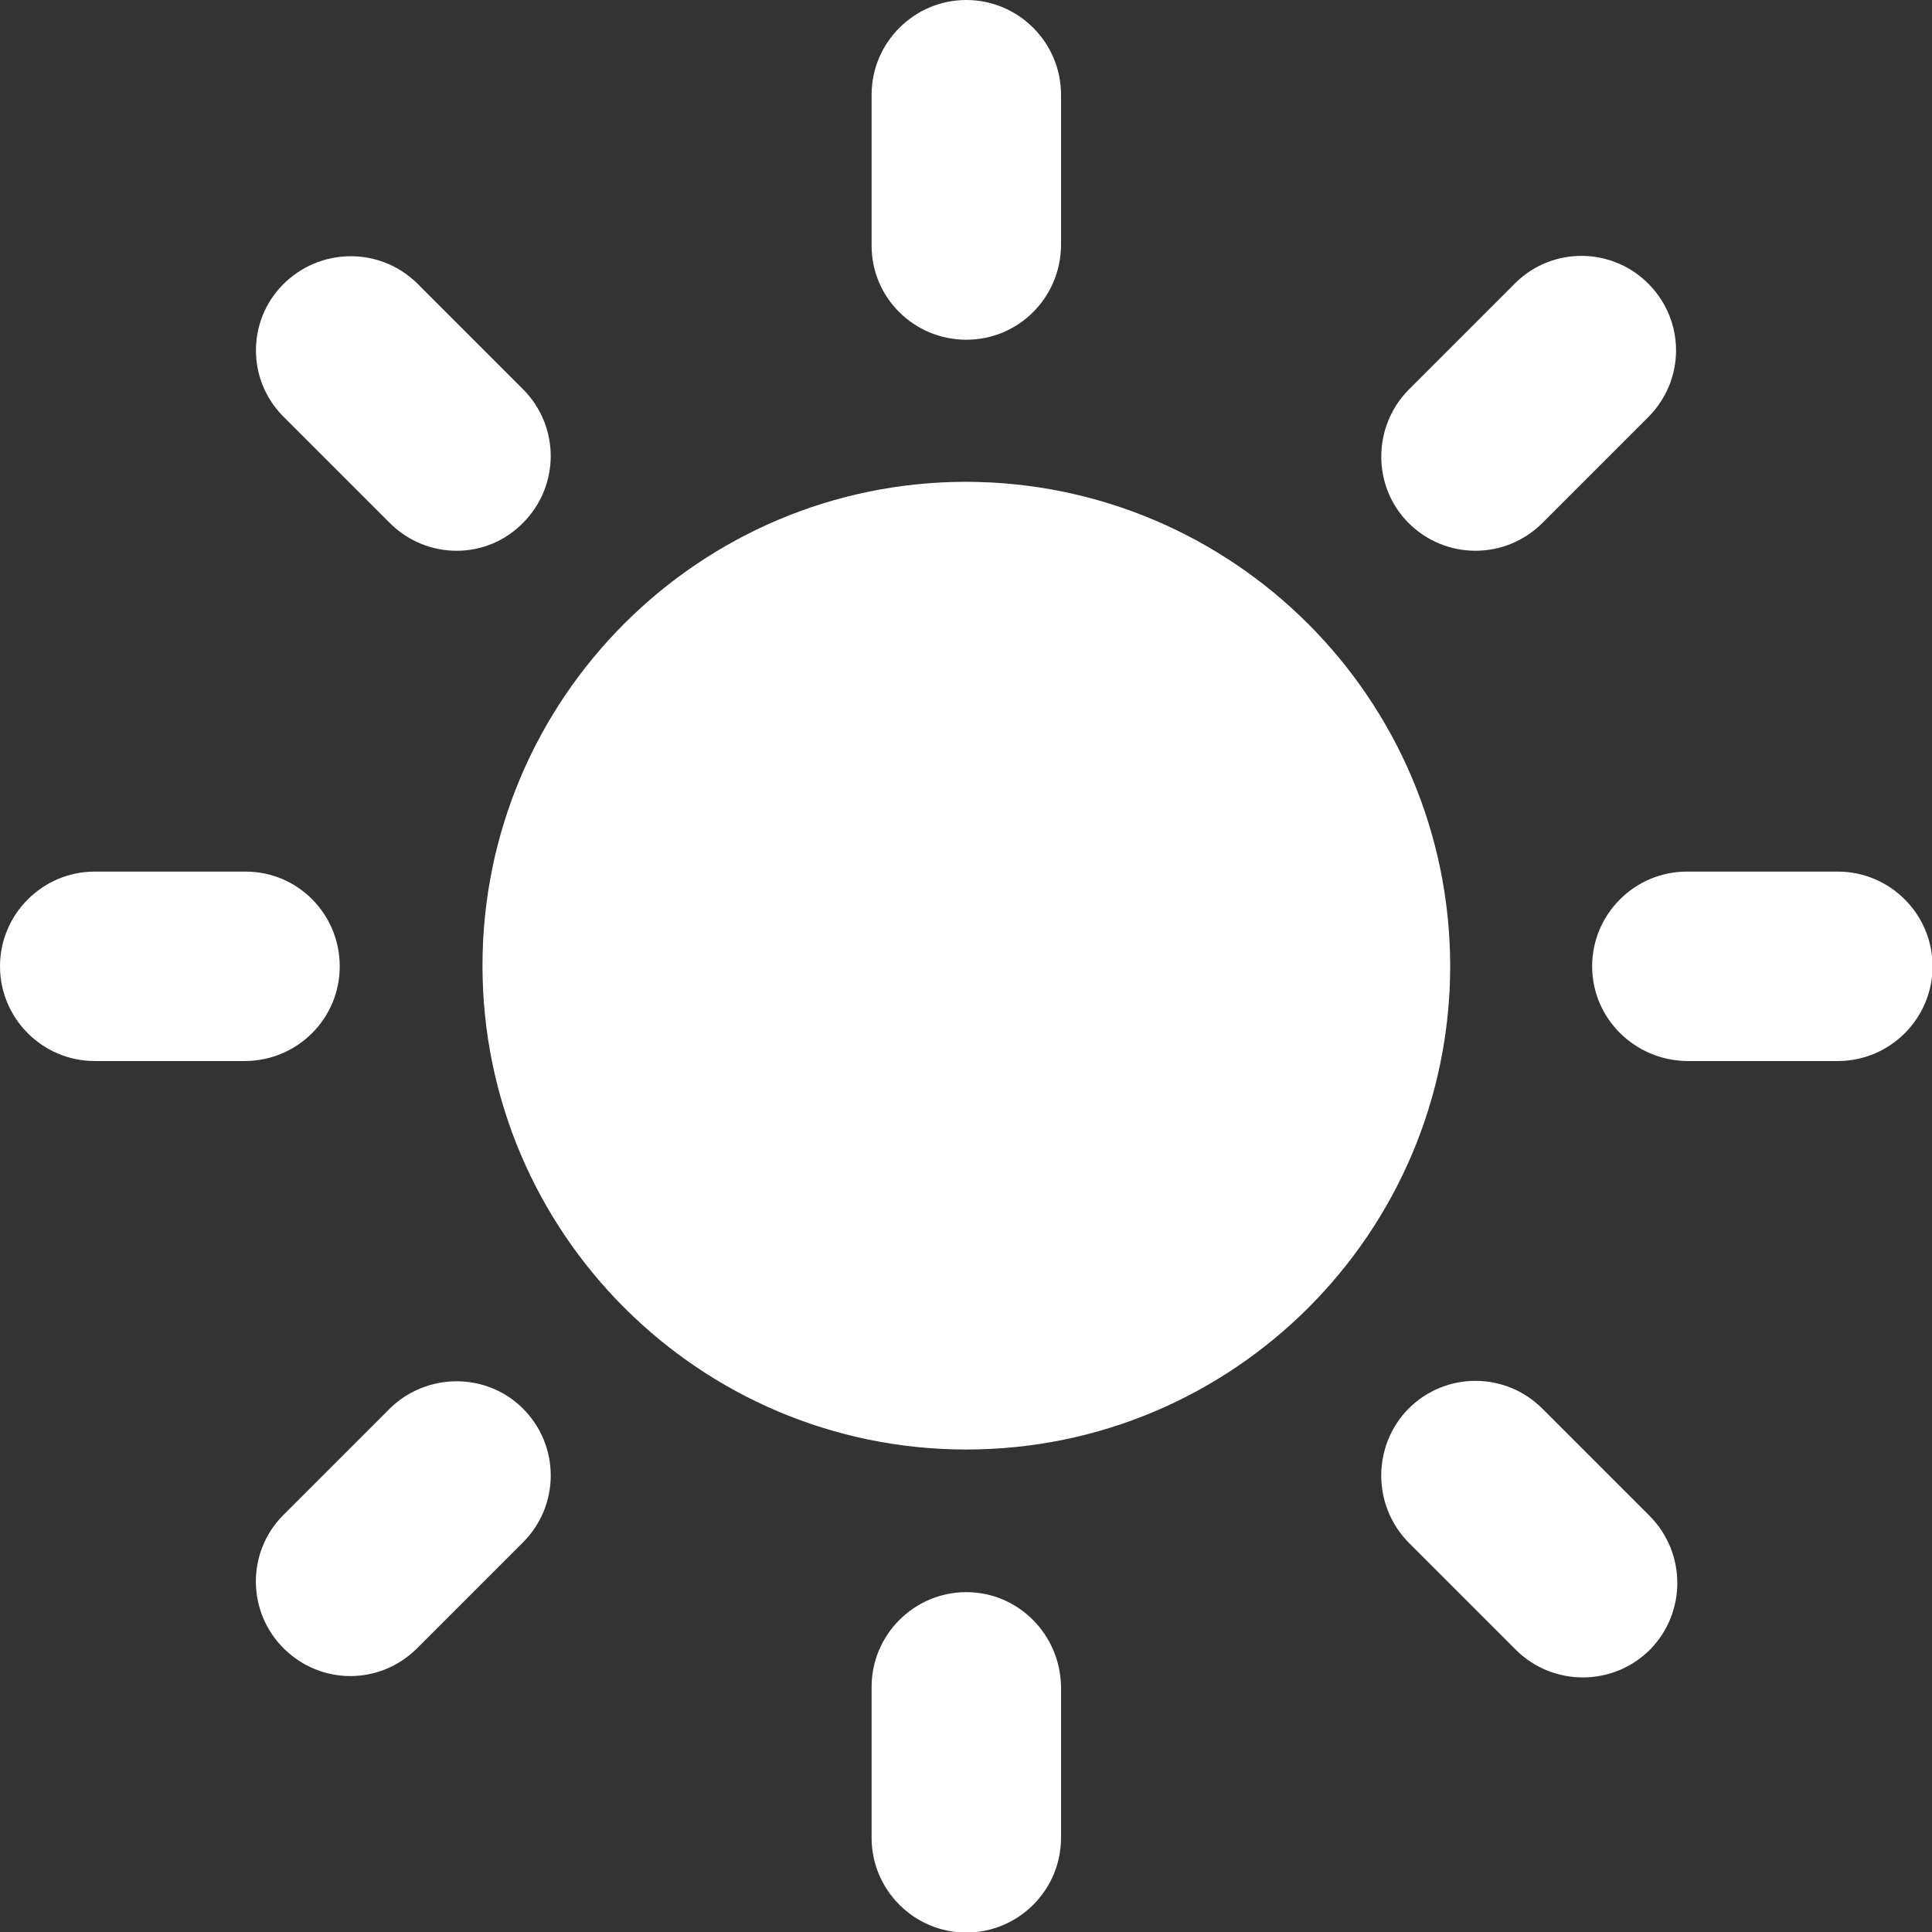
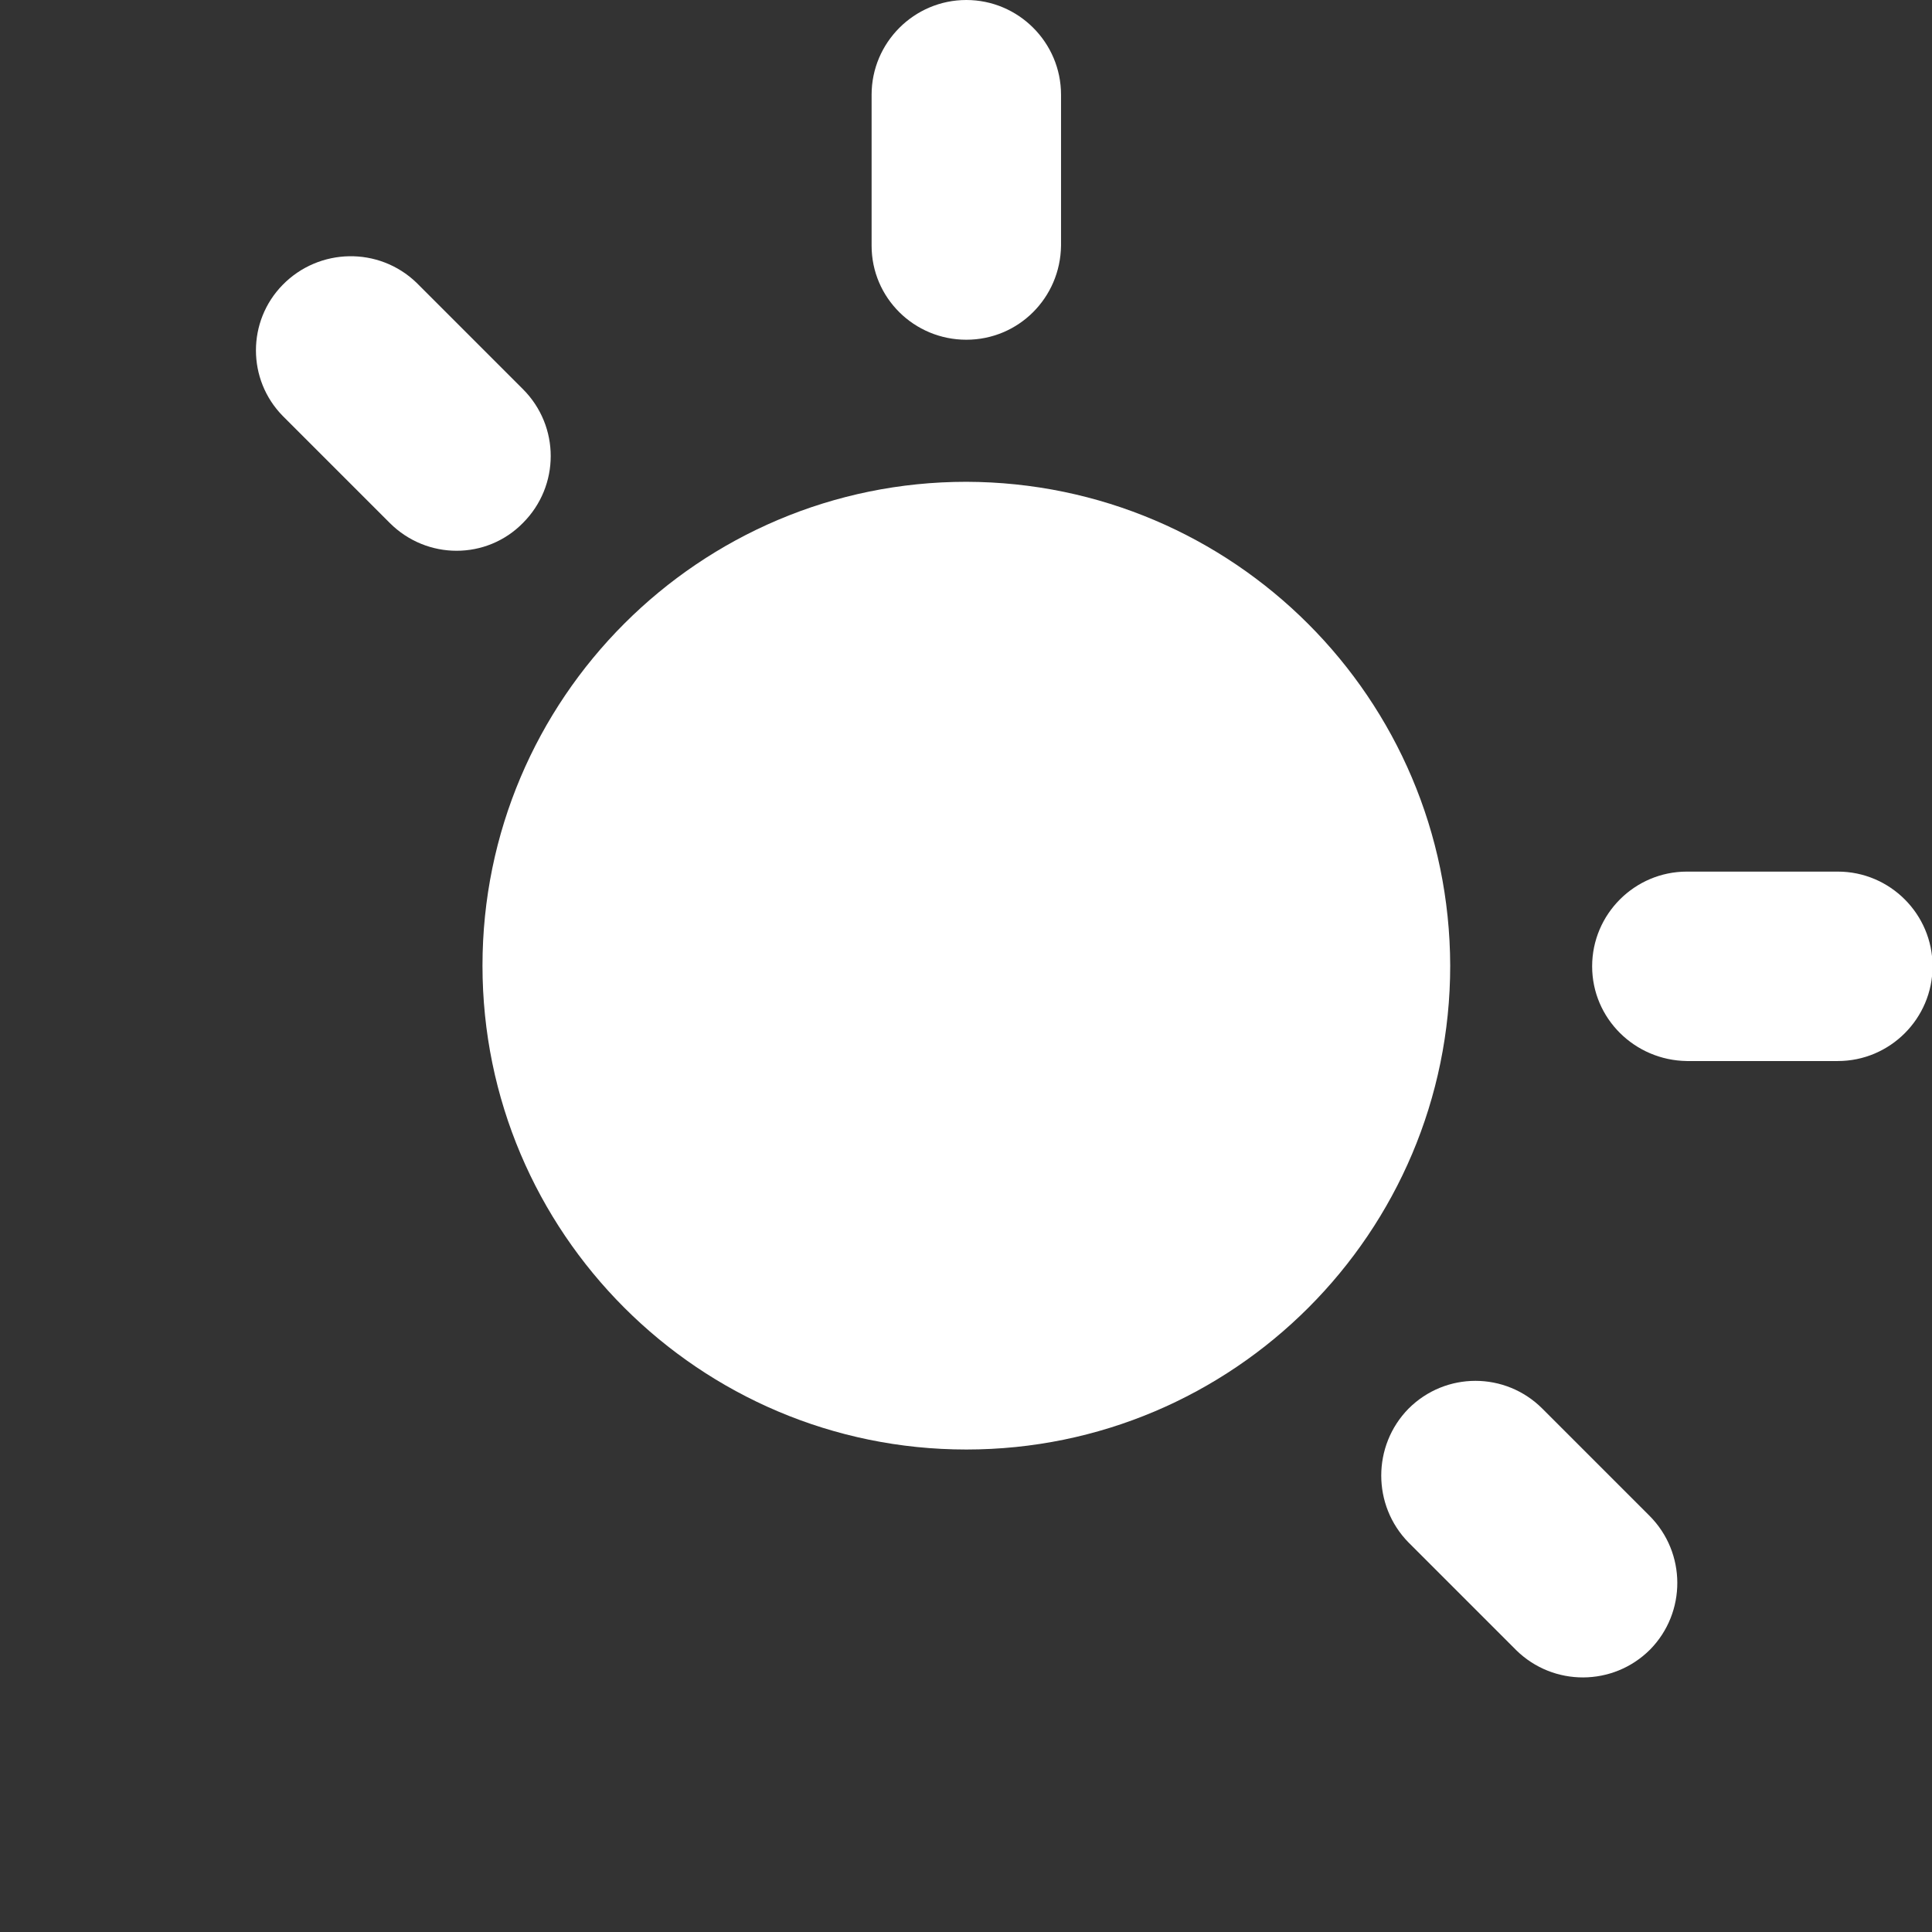
<svg xmlns="http://www.w3.org/2000/svg" version="1.1" id="sun2" x="0px" y="0px" viewBox="0 0 281.5 281.5" style="enable-background:new 0 0 281.5 281.5;" xml:space="preserve">
  <rect x="0" y="0" width="281.5" height="281.5" fill="#333333" stroke="none" />
  <style type="text/css">
	.st0{fill:#FFFFFF;}
</style>
  <g id="Group_175">
    <path id="Path_219" class="st0" d="M140.8,70.2c-38.9,0-70.5,31.6-70.5,70.5s31.6,70.5,70.5,70.5s70.5-31.6,70.5-70.5   C211.2,101.8,179.7,70.3,140.8,70.2z" />
    <g id="Group_174">
      <g id="Group_166" transform="translate(126.996)">
        <path id="Path_220" class="st0" d="M13.8,49.5C6.2,49.5,0,43.4,0,35.8v-22C0,6.2,6.2,0,13.8,0s13.8,6.2,13.8,13.8v22     C27.5,43.4,21.4,49.5,13.8,49.5z" />
      </g>
      <g id="Group_167" transform="translate(126.996 231.981)">
-         <path id="Path_221" class="st0" d="M13.8,0C6.2,0,0,6.2,0,13.8l0,0v22c0,7.6,6.2,13.8,13.8,13.8s13.8-6.2,13.8-13.8v-22     C27.5,6.2,21.4,0,13.8,0z" />
-       </g>
+         </g>
      <g id="Group_168" transform="translate(201.232 37.197)">
-         <path id="Path_222" class="st0" d="M4,39c-5.3-5.3-5.3-14,0-19.4L19.6,4C25-1.3,33.7-1.2,39,4.2s5.3,13.9,0,19.3L23.5,39     C18.1,44.4,9.4,44.4,4,39L4,39z" />
-       </g>
+         </g>
      <g id="Group_169" transform="translate(37.195 201.235)">
-         <path id="Path_223" class="st0" d="M39,4c-5.3-5.3-14-5.3-19.4,0l0,0L4,19.6C-1.3,25-1.2,33.7,4.2,39s13.9,5.3,19.3,0L39,23.5     C44.4,18.1,44.4,9.4,39,4C39.1,4,39.1,4,39,4z" />
-       </g>
+         </g>
      <g id="Group_170" transform="translate(231.981 126.996)">
        <path id="Path_224" class="st0" d="M0,13.8C0,6.2,6.2,0,13.8,0l0,0h22c7.6,0,13.8,6.2,13.8,13.8s-6.2,13.8-13.8,13.8l0,0h-22     C6.2,27.5,0,21.4,0,13.8L0,13.8z" />
      </g>
      <g id="Group_171" transform="translate(0 126.996)">
-         <path id="Path_225" class="st0" d="M49.5,13.8C49.5,6.2,43.4,0,35.8,0l0,0h-22C6.2,0,0,6.2,0,13.8s6.2,13.8,13.8,13.8h22     C43.4,27.5,49.5,21.4,49.5,13.8L49.5,13.8z" />
-       </g>
+         </g>
      <g id="Group_172" transform="translate(201.228 201.245)">
        <path id="Path_226" class="st0" d="M4,4c5.4-5.4,14.1-5.4,19.5,0l15.6,15.6c5.4,5.4,5.4,14.1,0.1,19.5     c-5.4,5.4-14.1,5.4-19.5,0.1c0,0,0,0-0.1-0.1L4,23.5C-1.3,18.1-1.3,9.4,4,4L4,4z" />
      </g>
      <g id="Group_173" transform="translate(37.192 37.199)">
        <path id="Path_227" class="st0" d="M39,39c5.4-5.4,5.4-14.1,0-19.5l0,0L23.5,4C18-1.3,9.3-1.1,4,4.3c-5.2,5.3-5.2,13.8,0,19.1     L19.6,39C25,44.4,33.7,44.4,39,39C39,39.1,39,39,39,39z" />
      </g>
    </g>
  </g>
</svg>